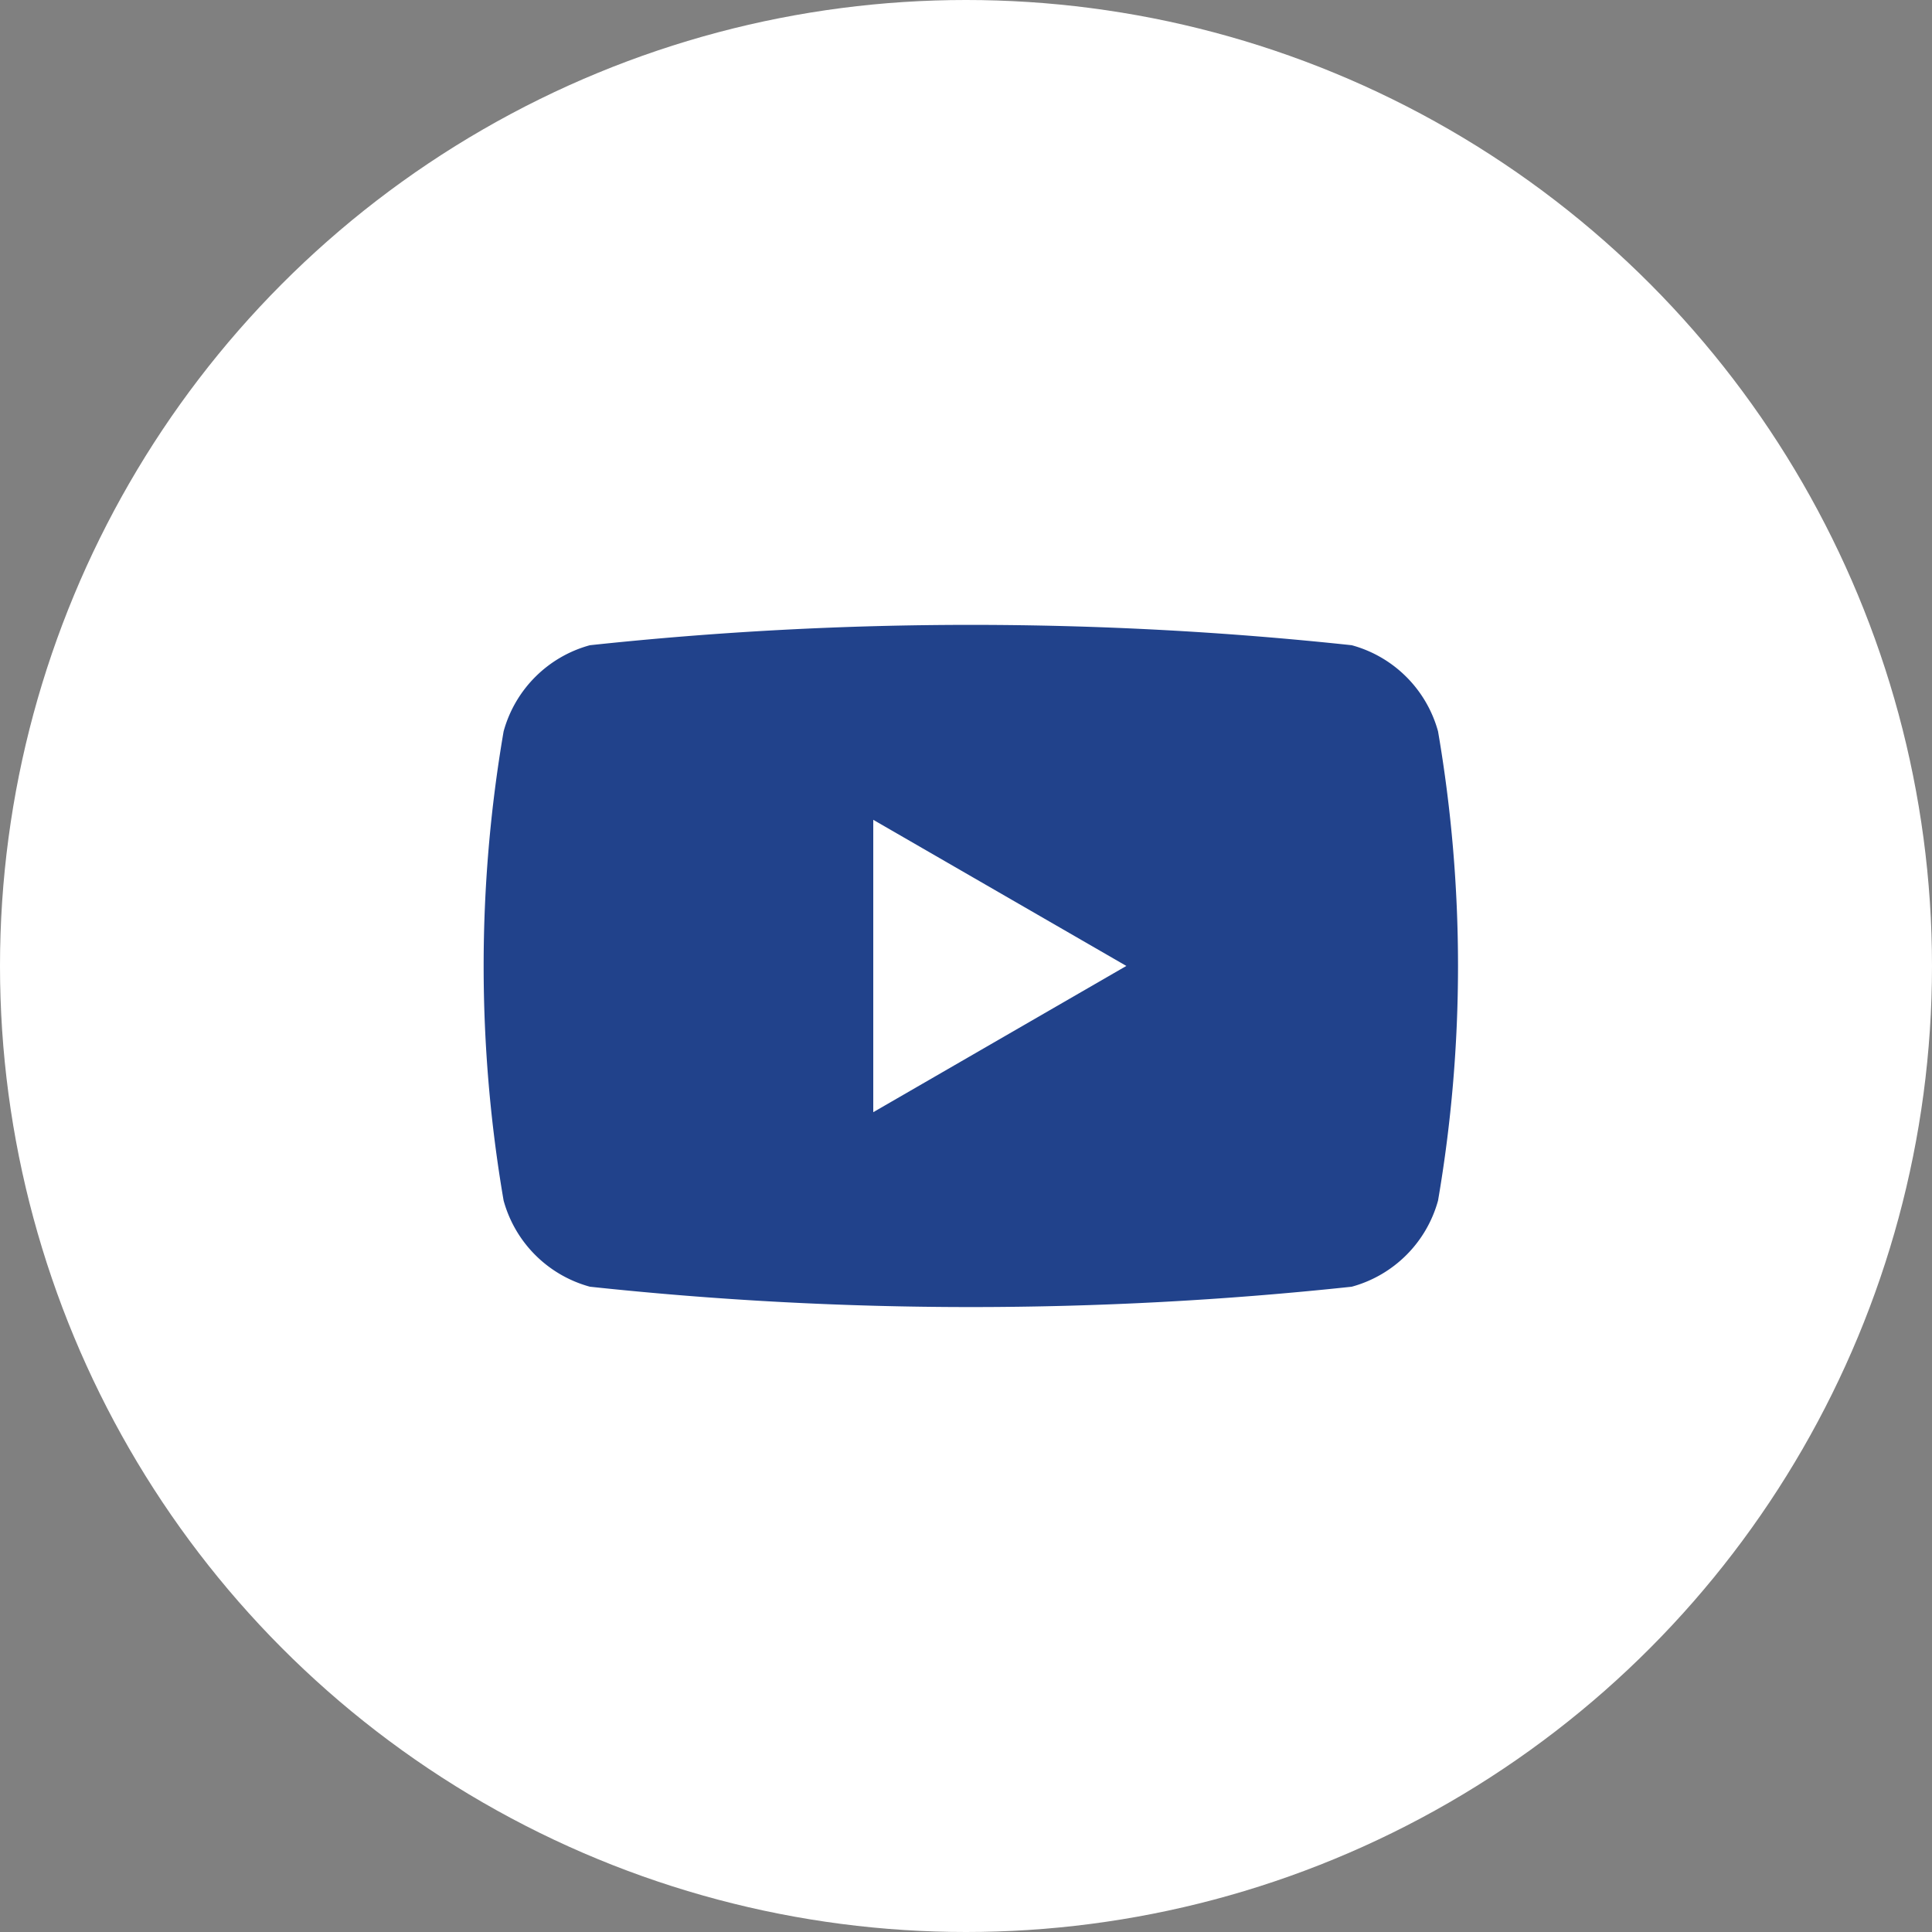
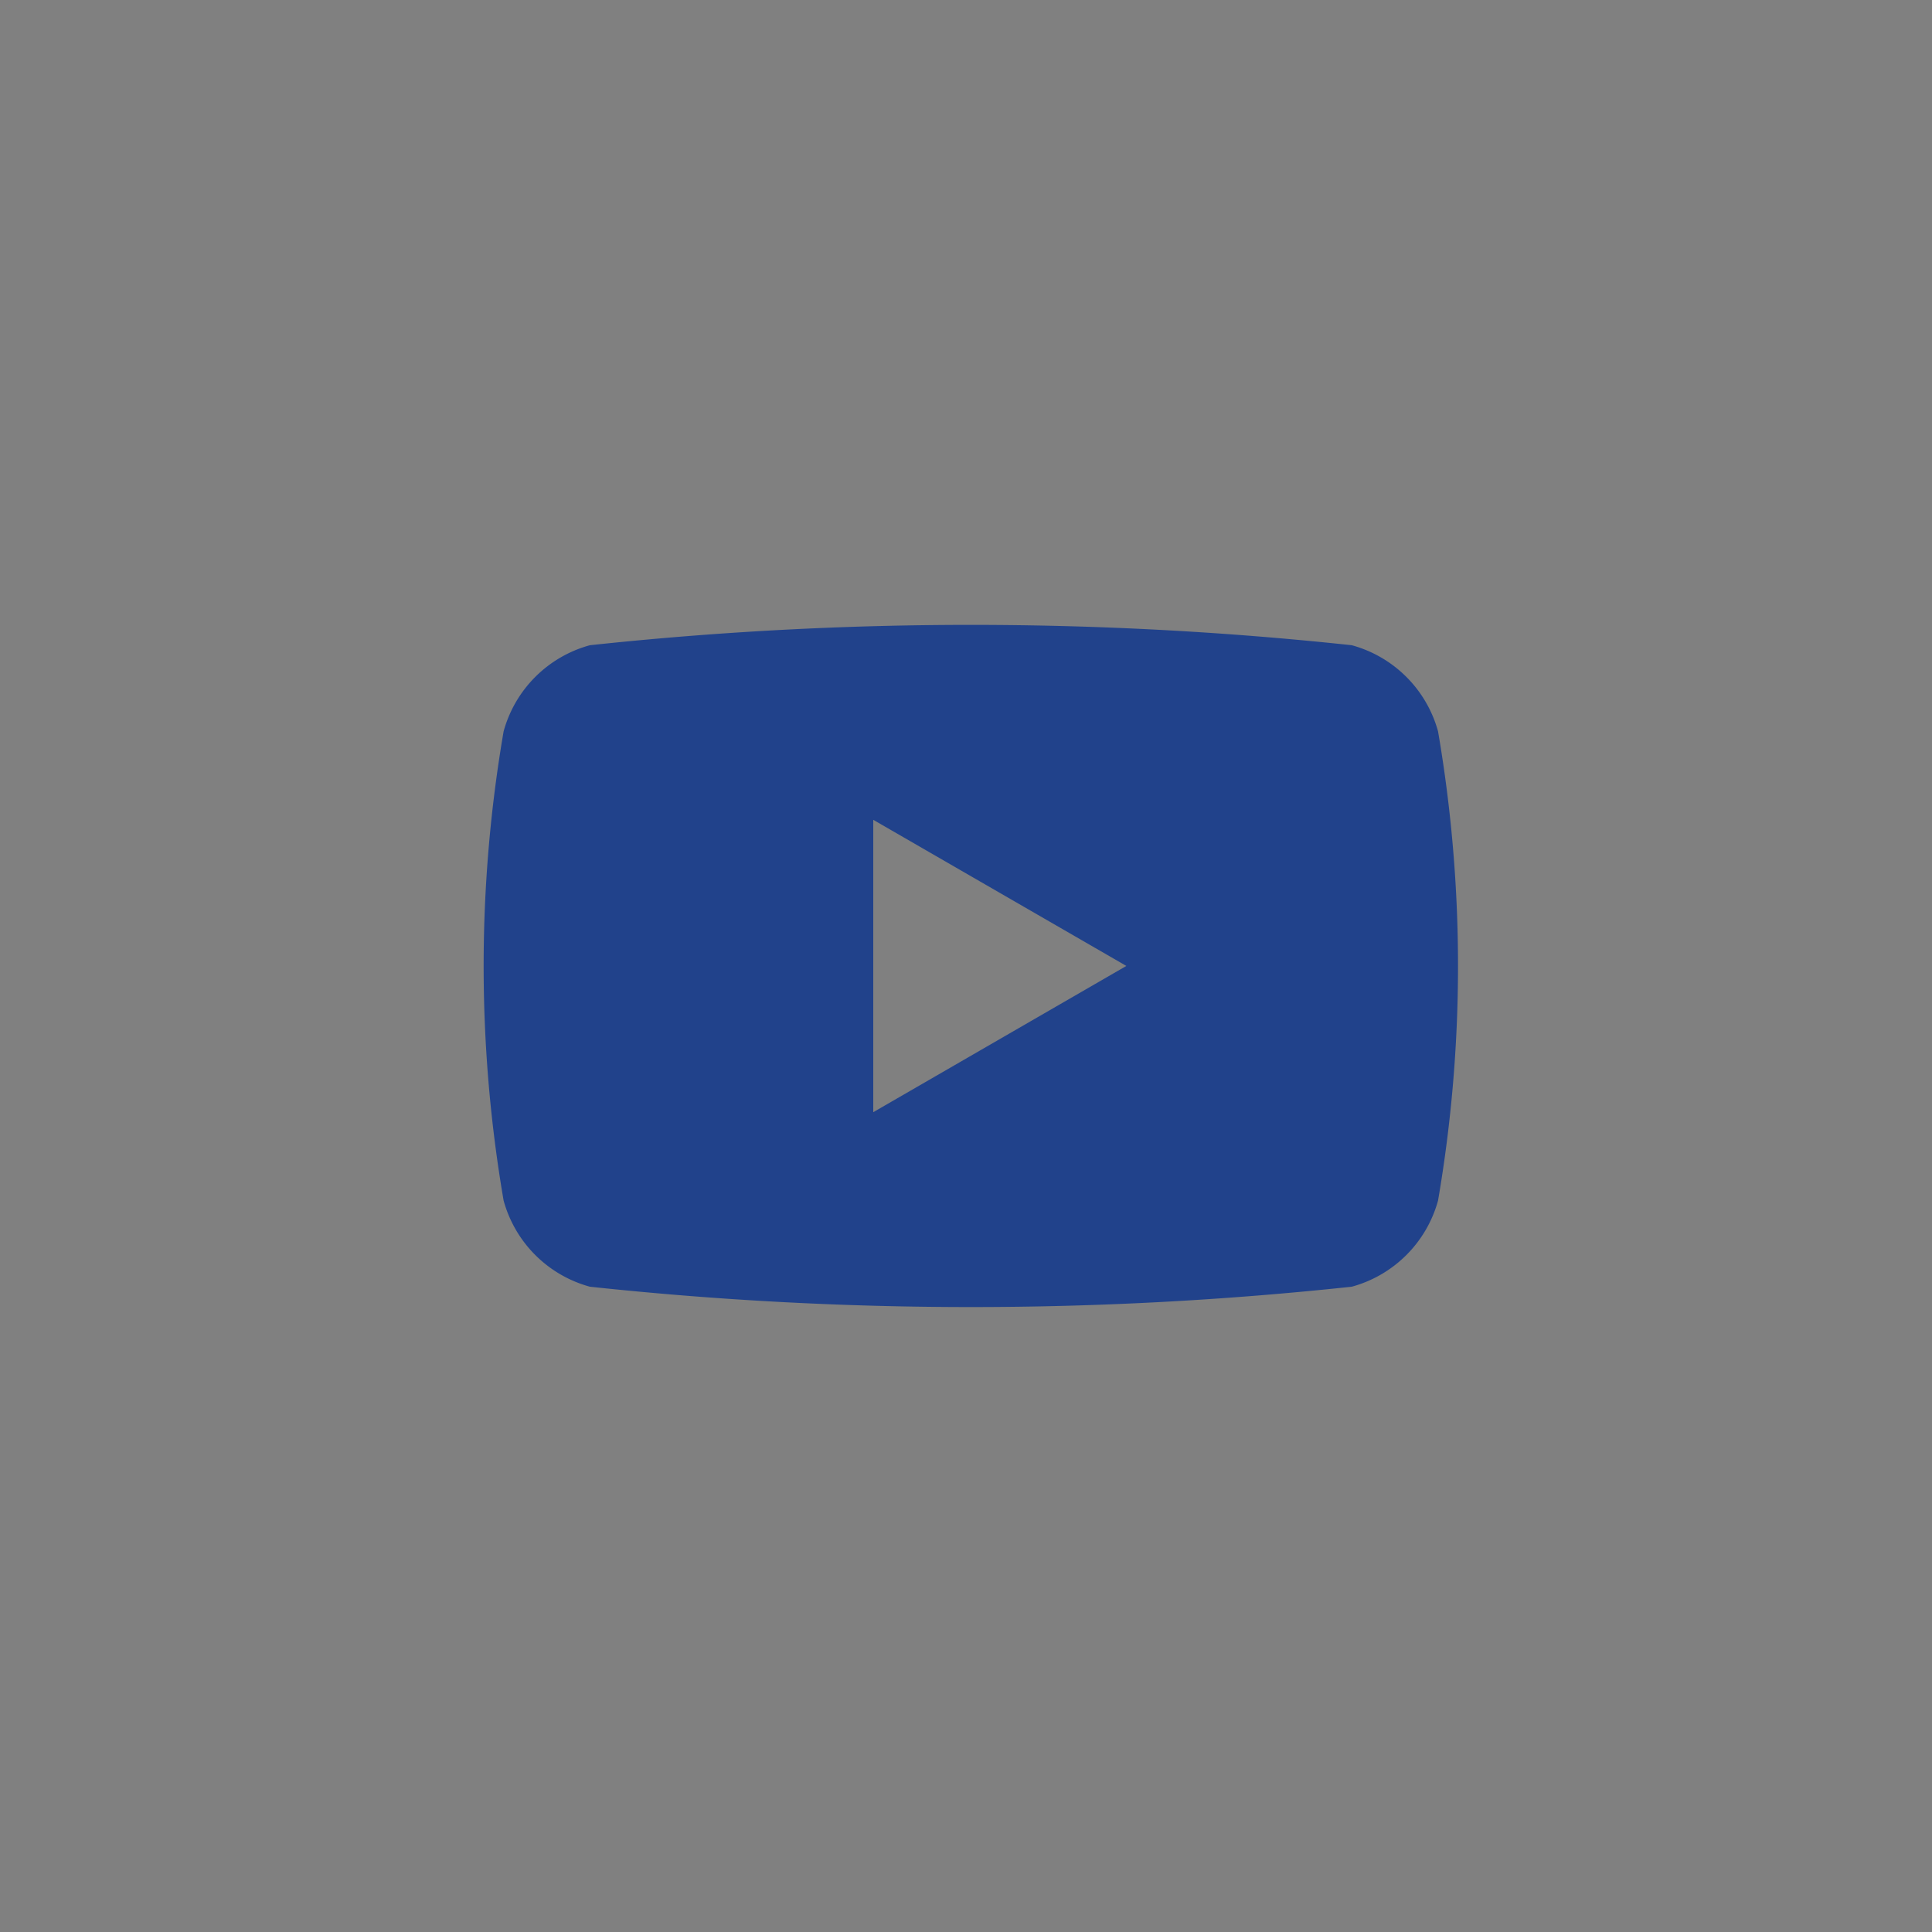
<svg xmlns="http://www.w3.org/2000/svg" id="icon_yt" width="30" height="30" viewBox="0 0 30 30">
  <rect x="0" y="0" width="30" height="30" fill="#808080" stroke="none" />
  <defs>
    <style>
      .cls-1 {
        fill: #fff;
      }

      .cls-2 {
        fill: #21428b;
        fill-rule: evenodd;
      }
    </style>
  </defs>
-   <circle id="楕円形_2" data-name="楕円形 2" class="cls-1" cx="15" cy="15" r="15" />
  <path id="シェイプ_608" data-name="シェイプ 608" class="cls-2" d="M1427.67,827.357a1.911,1.911,0,0,0-1.34-1.338,55.517,55.517,0,0,0-11.83,0,1.911,1.911,0,0,0-1.34,1.338,21.555,21.555,0,0,0,0,7.285,1.911,1.911,0,0,0,1.34,1.338,55.517,55.517,0,0,0,11.83,0,1.911,1.911,0,0,0,1.34-1.338A21.555,21.555,0,0,0,1427.67,827.357Zm-8.77,5.913v-4.54l3.93,2.269Z" transform="translate(-1405.34 -816)" />
</svg>